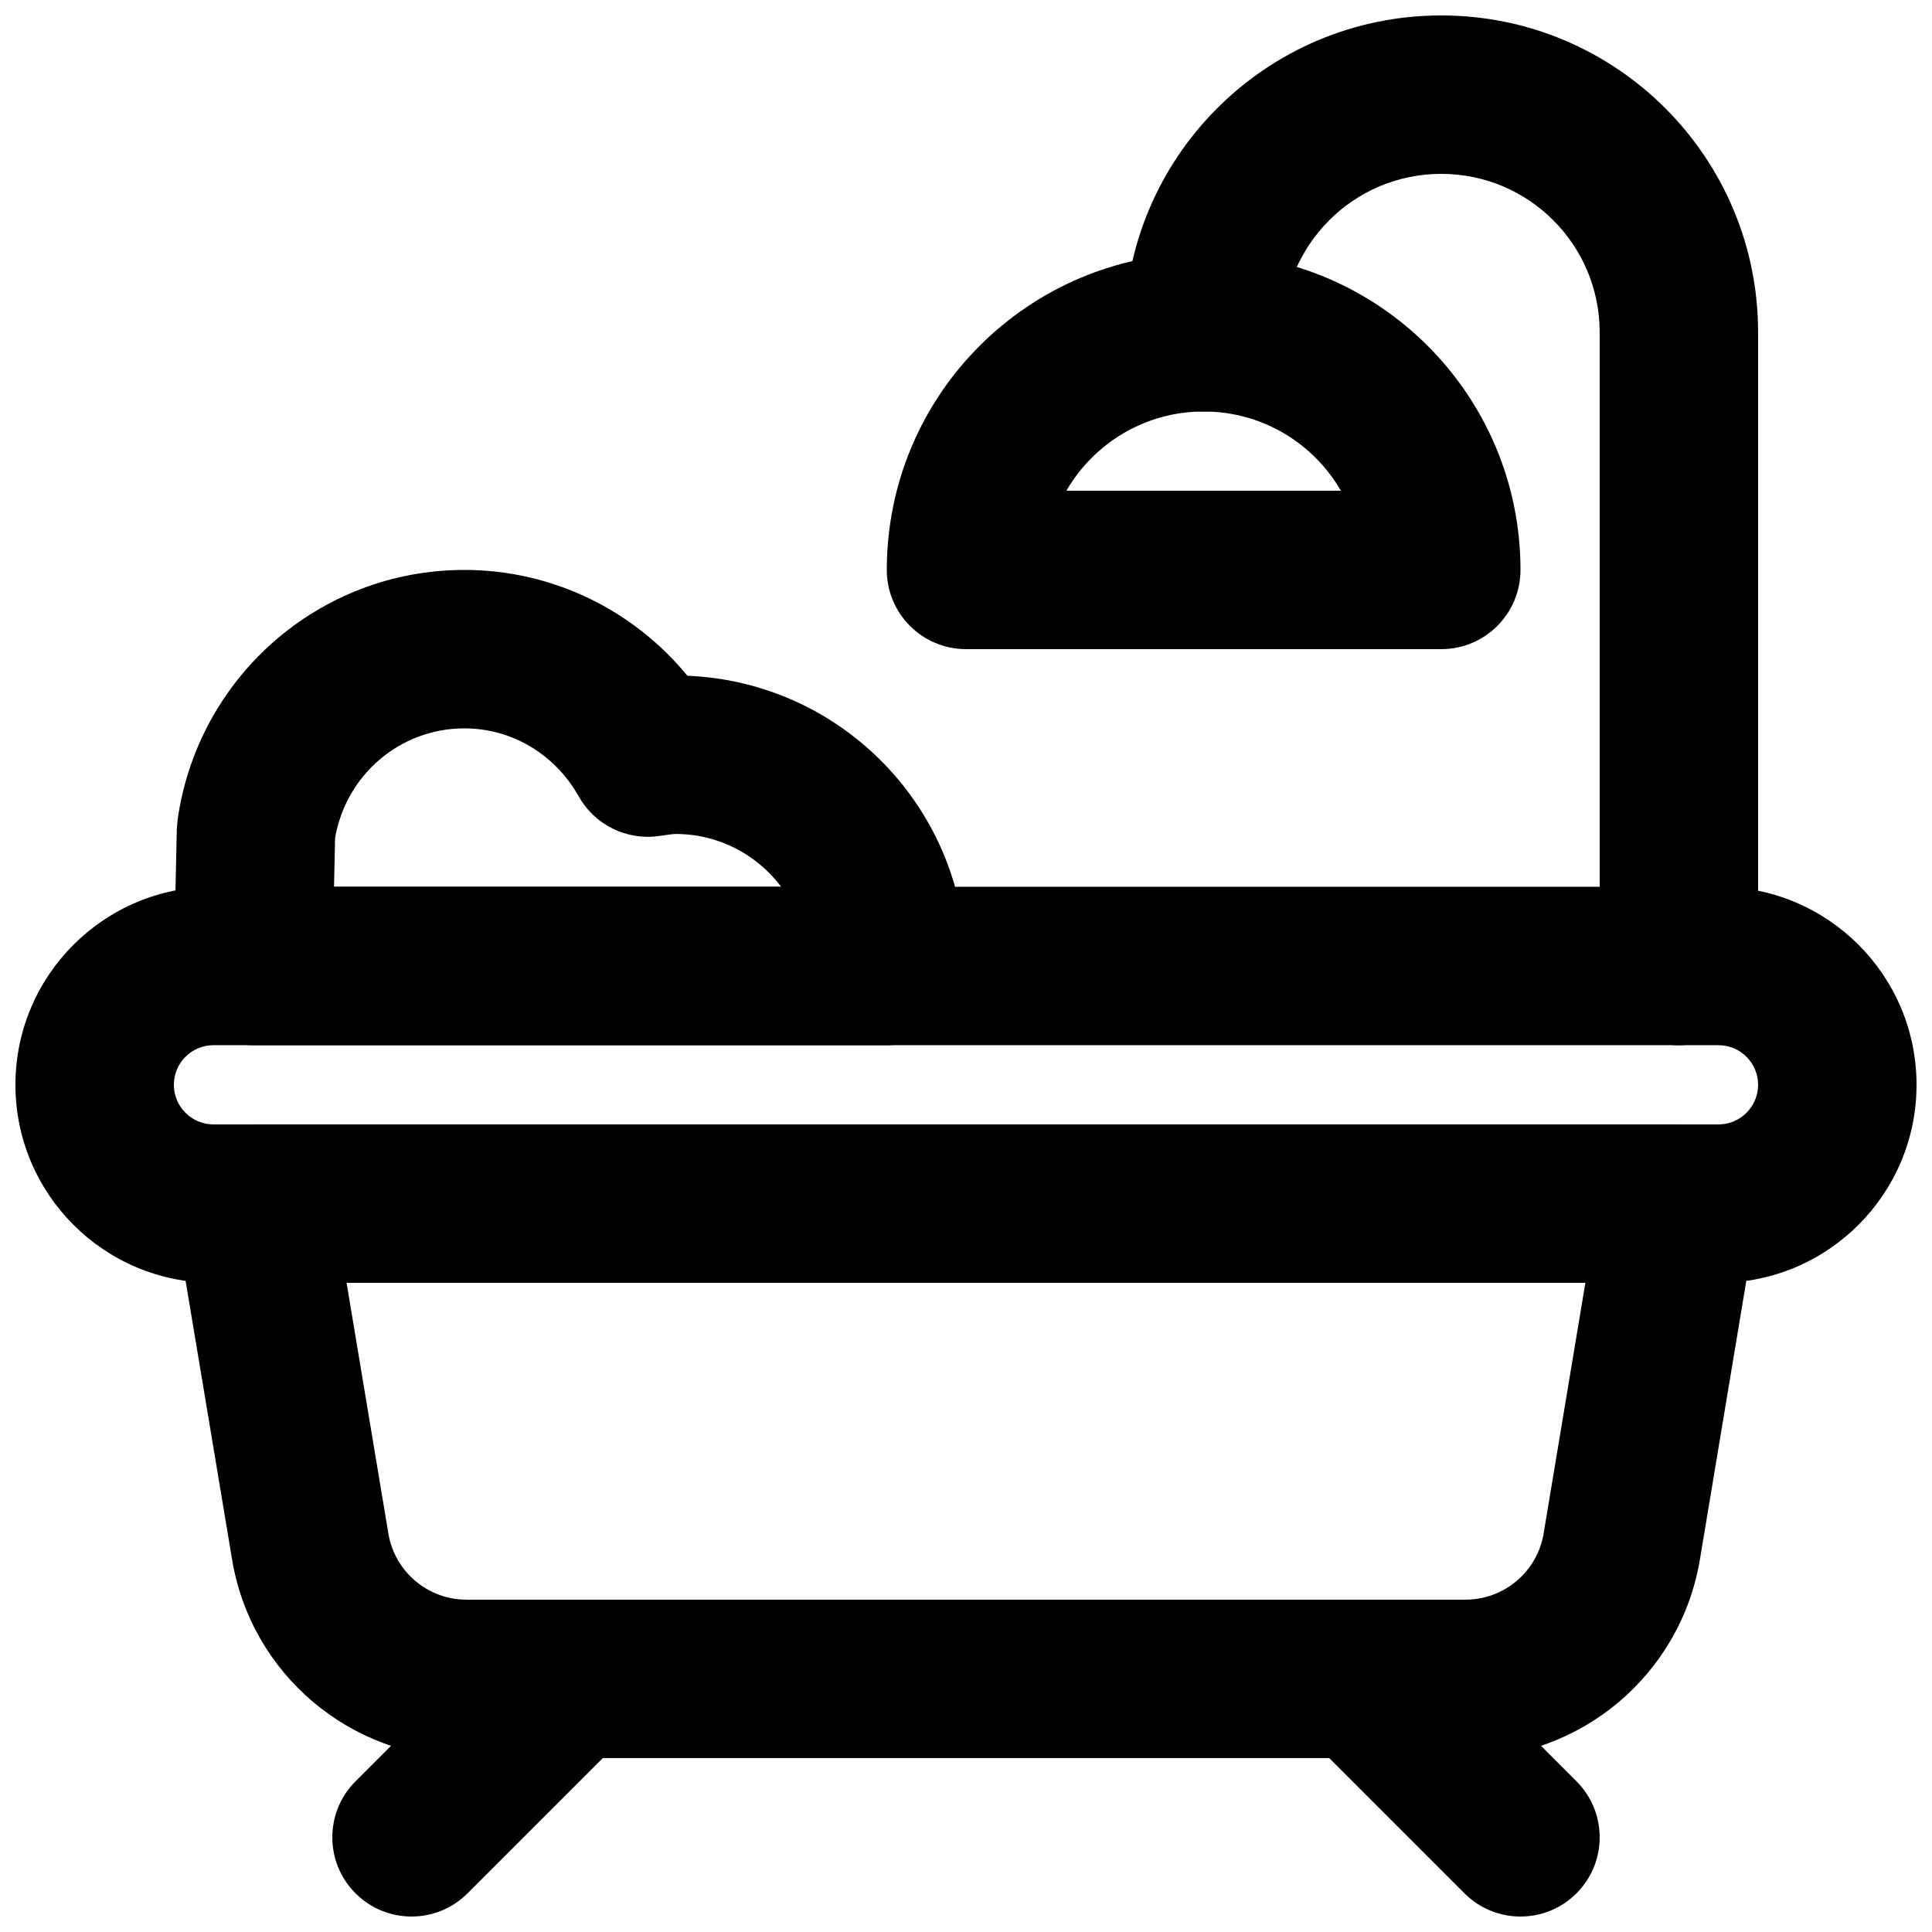
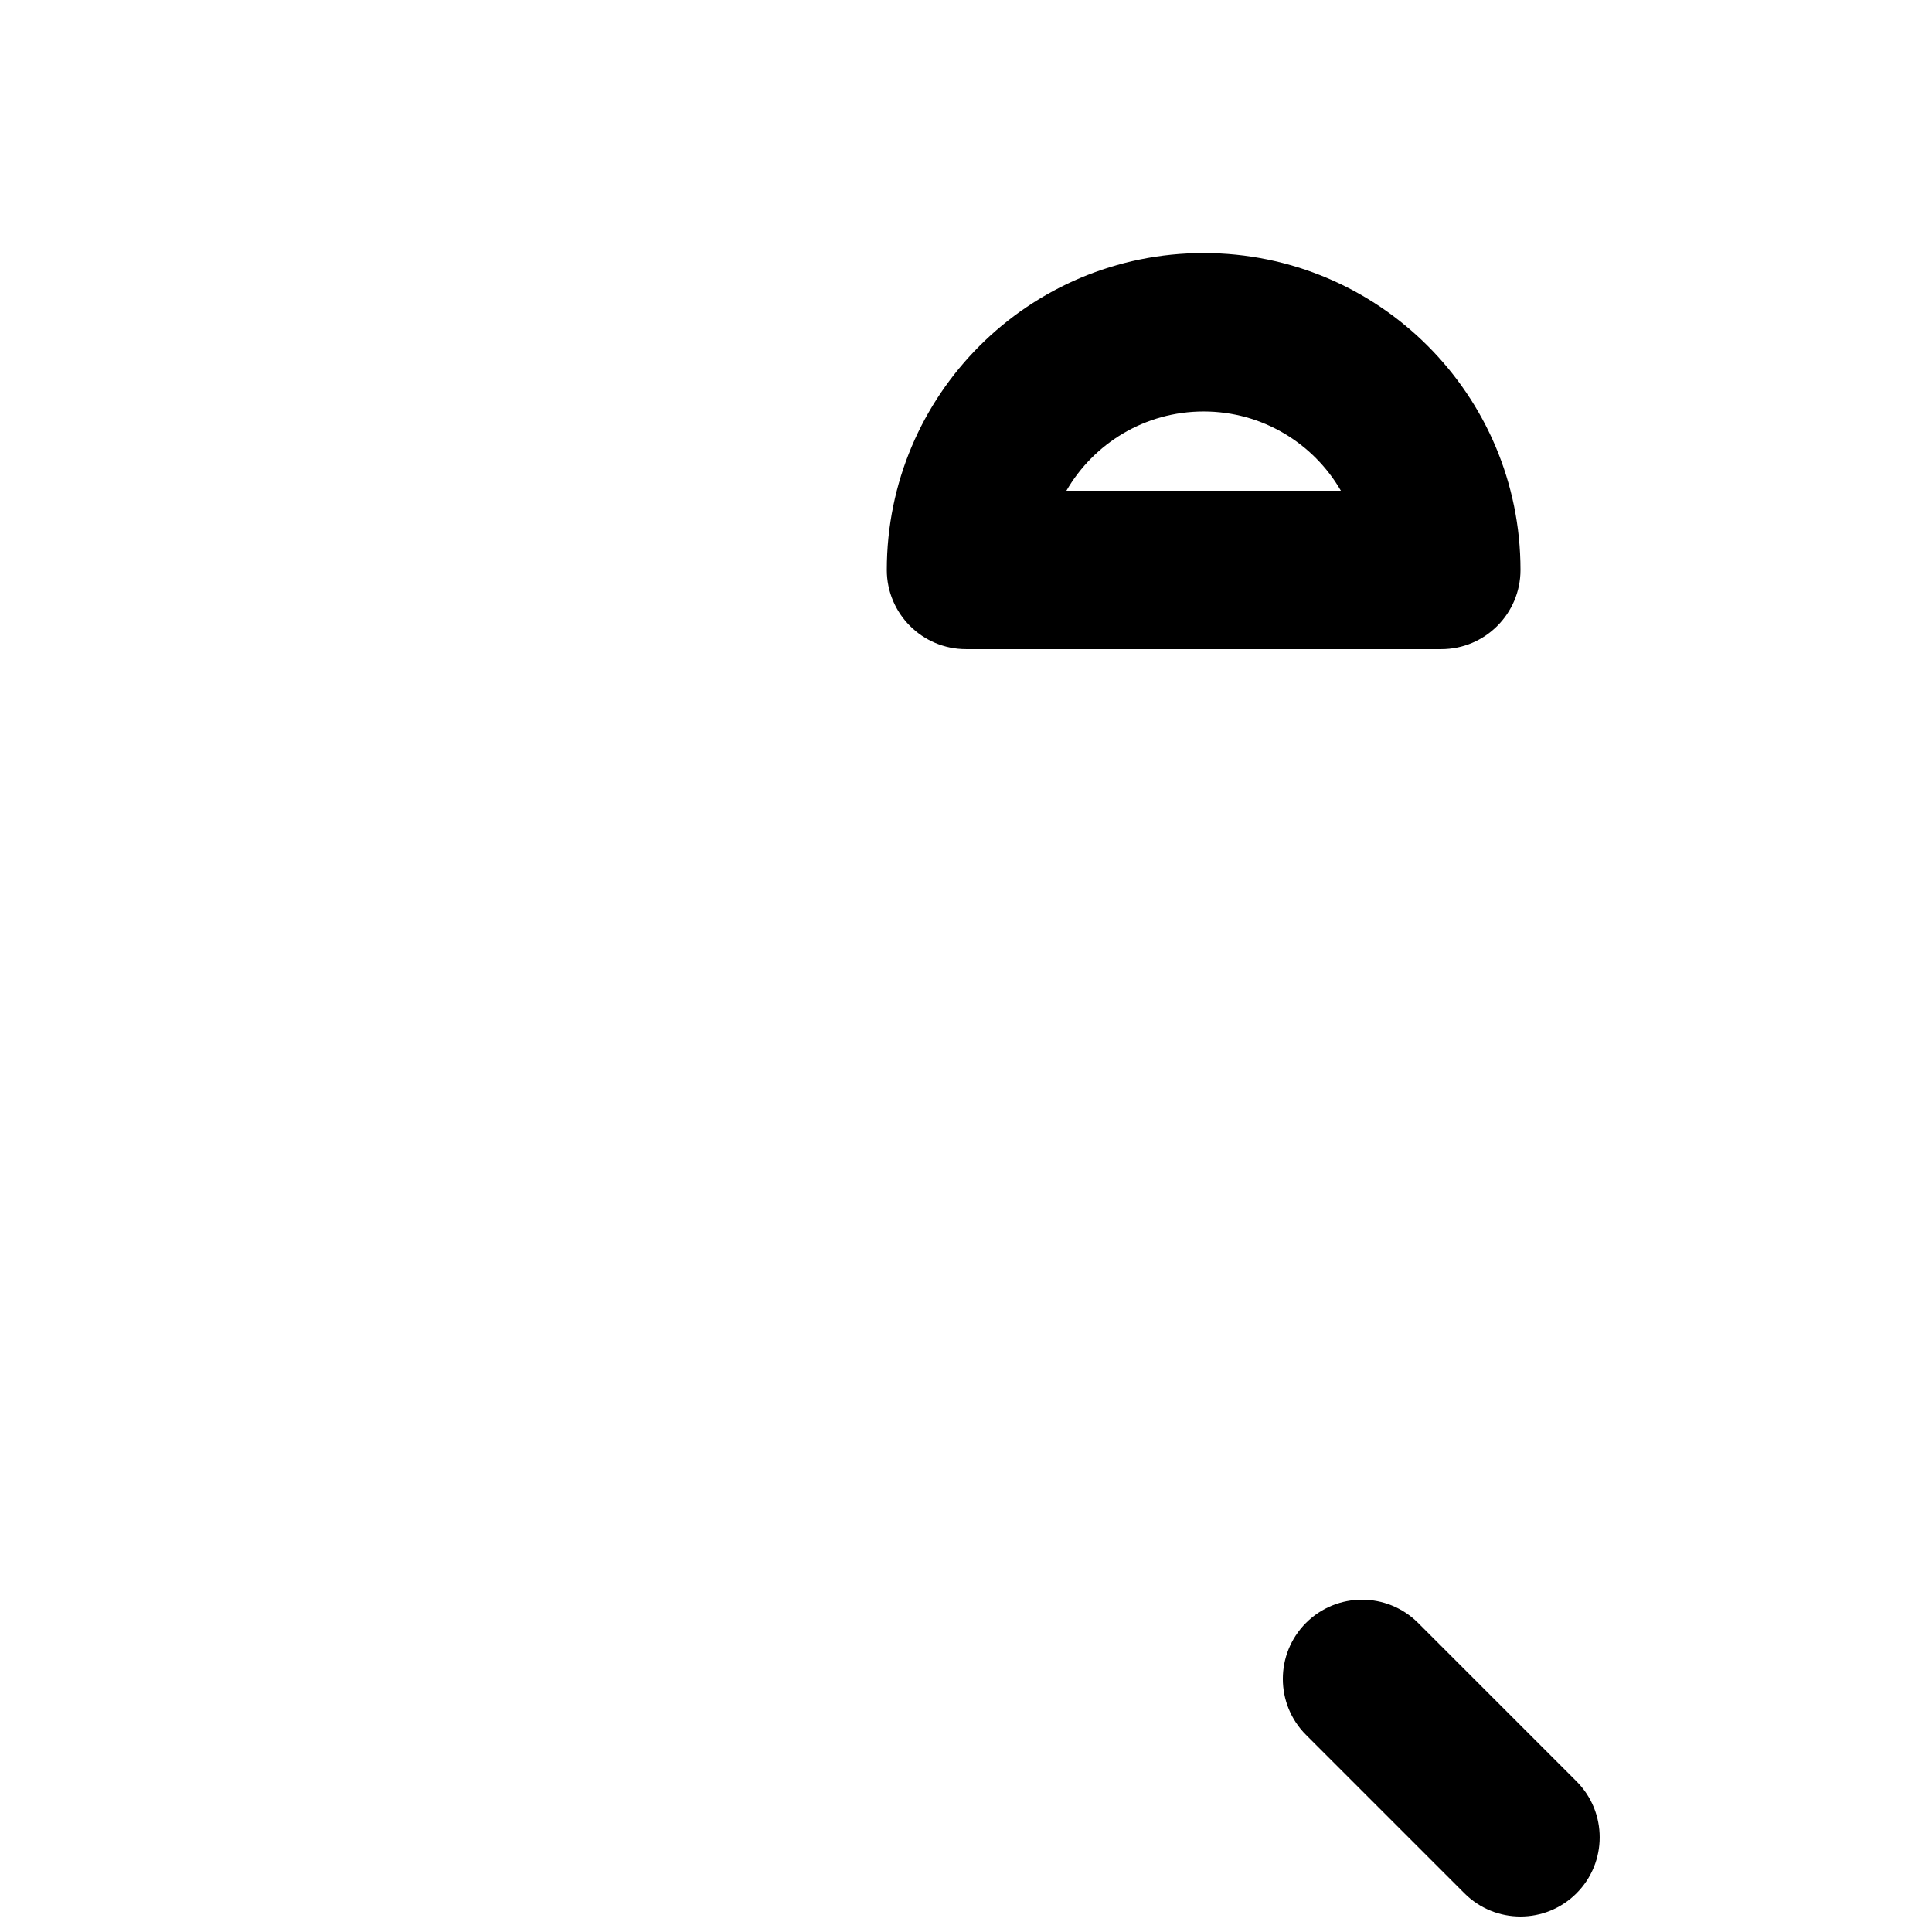
<svg xmlns="http://www.w3.org/2000/svg" width="800px" height="800px" version="1.1" viewBox="144 144 512 512">
  <defs>
    <clipPath id="d">
      <path d="m148.09 379h503.81v105h-503.81z" />
    </clipPath>
    <clipPath id="c">
      <path d="m483 567h85v84.902h-85z" />
    </clipPath>
    <clipPath id="b">
-       <path d="m232 567h85v84.902h-85z" />
-     </clipPath>
+       </clipPath>
    <clipPath id="a">
-       <path d="m441 148.09h169v272.91h-169z" />
-     </clipPath>
+       </clipPath>
  </defs>
-   <path d="m564.14 483.96-11.062 66.438c-1.691 10.113-10.449 17.531-20.711 17.531h-264.73c-10.27 0-19.031-7.418-20.711-17.52l-11.082-66.449zm-31.773 125.95c30.785 0 57.051-22.25 62.121-52.609l15.137-90.887c2.133-12.793-7.734-24.438-20.707-24.438h-377.86c-12.973 0-22.84 11.648-20.707 24.445l15.156 90.875c5.039 30.348 31.328 52.613 62.125 52.613z" fill-rule="evenodd" />
  <g clip-path="url(#d)">
-     <path d="m599.42 441.98h-398.85c-5.789 0-10.496-4.711-10.496-10.496 0-5.789 4.707-10.496 10.496-10.496h398.85c5.789 0 10.496 4.707 10.496 10.496 0 5.785-4.707 10.496-10.496 10.496zm0 41.98c28.977 0 52.48-23.504 52.48-52.477 0-28.977-23.504-52.48-52.48-52.48h-398.85c-28.977 0-52.48 23.504-52.48 52.48 0 28.973 23.504 52.477 52.48 52.477z" fill-rule="evenodd" />
-   </g>
+     </g>
  <g clip-path="url(#c)">
    <path d="m490.11 603.77 41.984 41.984c8.199 8.199 21.492 8.199 29.688 0 8.199-8.195 8.199-21.488 0-29.688l-41.984-41.984c-8.195-8.195-21.488-8.195-29.688 0-8.195 8.199-8.195 21.492 0 29.688z" fill-rule="evenodd" />
  </g>
  <g clip-path="url(#b)">
    <path d="m280.2 574.08-41.984 41.984c-8.199 8.199-8.199 21.492 0 29.688 8.199 8.199 21.488 8.199 29.688 0l41.984-41.984c8.195-8.195 8.195-21.488 0-29.688-8.199-8.195-21.492-8.195-29.688 0z" fill-rule="evenodd" />
  </g>
  <g clip-path="url(#a)">
    <path d="m483.96 232.06c0-23.191 18.797-41.984 41.984-41.984 23.191 0 41.984 18.793 41.984 41.984v167.94c0 11.594 9.398 20.992 20.992 20.992s20.992-9.398 20.992-20.992v-167.94c0-46.379-37.59-83.969-83.969-83.969-46.375 0-83.965 37.59-83.965 83.969 0 11.594 9.398 20.992 20.992 20.992 11.59 0 20.988-9.398 20.988-20.992z" fill-rule="evenodd" />
  </g>
-   <path d="m462.98 253.05c15.539 0 29.109 8.441 36.367 20.992h-72.738c7.258-12.551 20.828-20.992 36.371-20.992zm-83.969 41.984c0 11.594 9.398 20.992 20.992 20.992h125.95c11.594 0 20.992-9.398 20.992-20.992 0-46.379-37.59-83.969-83.965-83.969-46.379 0-83.969 37.59-83.969 83.969z" fill-rule="evenodd" />
-   <path d="m267.05 295.04c-38.5 0-70.715 28.477-76 66.328l-0.195 2.445-0.777 35.73c-0.254 11.77 9.215 21.449 20.988 21.449h167.94c11.594 0 20.992-9.398 20.992-20.992 0-41.461-32.773-75.262-73.824-76.914-14.348-17.449-35.762-28.047-59.121-28.047zm-34.25 71.059c2.852-16.703 17.199-29.074 34.25-29.074 12.656 0 24.074 6.918 30.32 18.031 4.227 7.519 12.621 11.688 21.168 10.508 0.711-0.098 0.711-0.098 1.344-0.191 0.297-0.043 0.297-0.043 0.578-0.082 1.535-0.219 2.191-0.285 2.555-0.285 11.453 0 21.617 5.5 28.004 14.004h-118.5z" fill-rule="evenodd" />
+   <path d="m462.98 253.05c15.539 0 29.109 8.441 36.367 20.992h-72.738c7.258-12.551 20.828-20.992 36.371-20.992zm-83.969 41.984c0 11.594 9.398 20.992 20.992 20.992h125.95c11.594 0 20.992-9.398 20.992-20.992 0-46.379-37.59-83.969-83.965-83.969-46.379 0-83.969 37.59-83.969 83.969" fill-rule="evenodd" />
</svg>